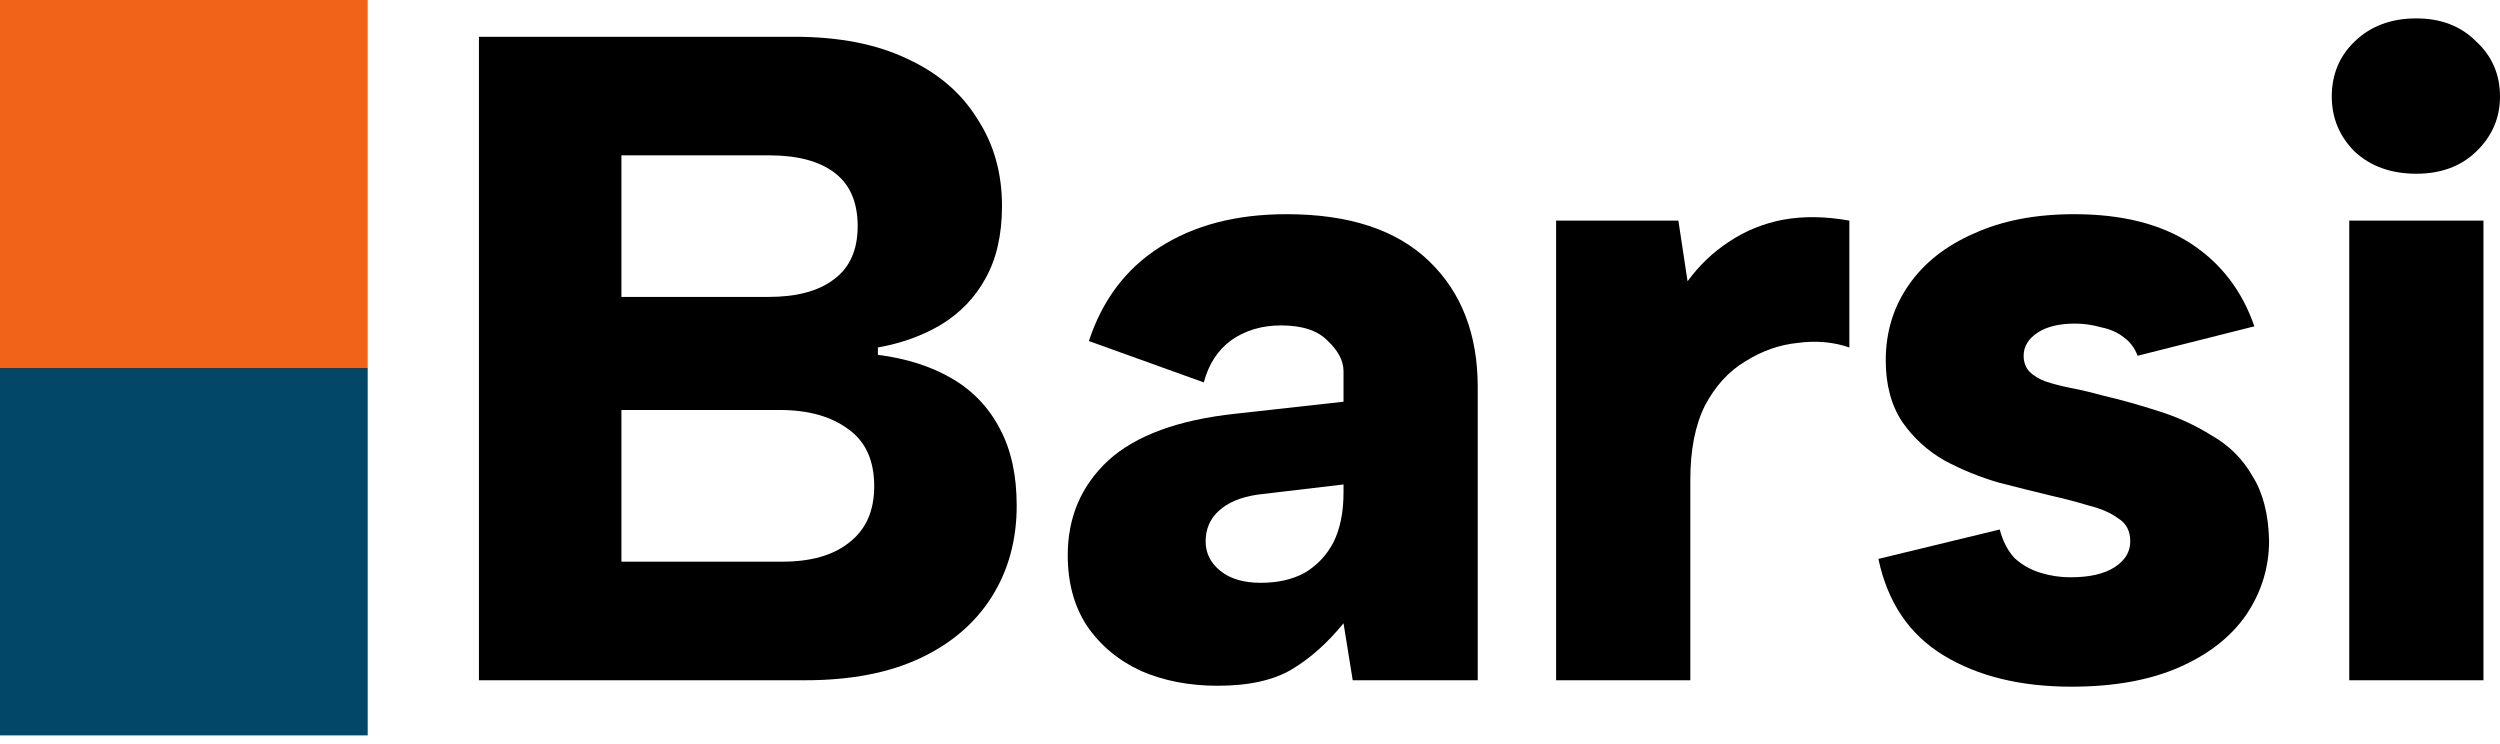
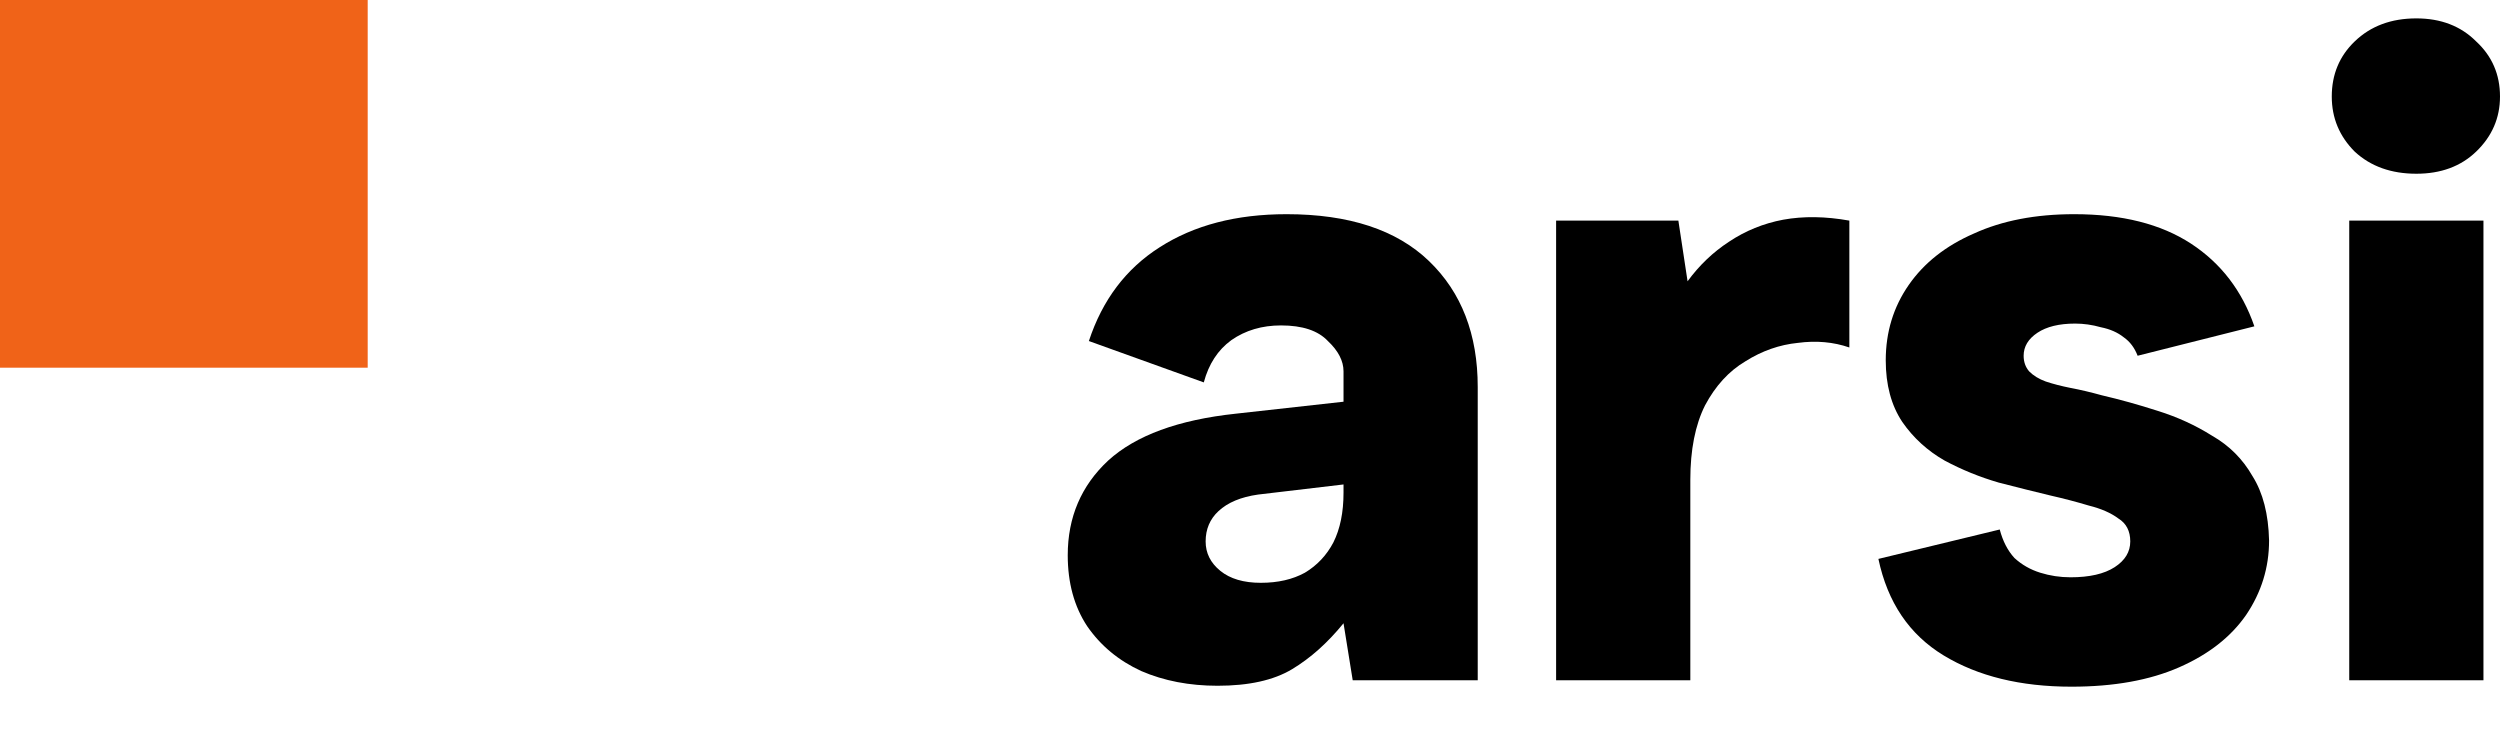
<svg xmlns="http://www.w3.org/2000/svg" width="178" height="53" viewBox="0 0 178 53" fill="none">
  <path d="M167.266 15.708H176.822V48.434H167.266V15.708ZM172.044 12.37C170.255 12.37 168.793 11.847 167.659 10.799C166.568 9.709 166.022 8.4 166.022 6.872C166.022 5.301 166.568 3.992 167.659 2.945C168.793 1.854 170.255 1.309 172.044 1.309C173.789 1.309 175.207 1.854 176.298 2.945C177.433 3.992 178 5.301 178 6.872C178 8.4 177.433 9.709 176.298 10.799C175.207 11.847 173.789 12.37 172.044 12.37Z" fill="black" />
  <path d="M142.381 37.7C142.599 38.529 142.948 39.205 143.428 39.729C143.952 40.209 144.563 40.558 145.261 40.776C145.959 40.994 146.679 41.103 147.421 41.103C148.774 41.103 149.821 40.863 150.563 40.383C151.304 39.903 151.675 39.292 151.675 38.551C151.675 37.809 151.392 37.263 150.824 36.914C150.301 36.522 149.603 36.216 148.73 35.998C147.857 35.736 146.941 35.496 145.981 35.278C144.89 35.016 143.668 34.711 142.316 34.362C140.963 33.969 139.676 33.445 138.454 32.791C137.232 32.093 136.229 31.176 135.443 30.042C134.658 28.864 134.265 27.402 134.265 25.657C134.265 23.649 134.811 21.86 135.902 20.29C136.992 18.719 138.541 17.497 140.549 16.624C142.556 15.708 144.934 15.25 147.683 15.25C151.086 15.25 153.857 15.948 155.995 17.344C158.133 18.741 159.639 20.704 160.511 23.235L152.199 25.329C151.981 24.762 151.653 24.326 151.217 24.02C150.781 23.671 150.235 23.431 149.581 23.3C148.97 23.126 148.359 23.039 147.748 23.039C146.614 23.039 145.719 23.257 145.065 23.693C144.41 24.13 144.083 24.675 144.083 25.329C144.083 25.766 144.214 26.137 144.476 26.442C144.781 26.748 145.174 26.988 145.654 27.162C146.177 27.337 146.766 27.489 147.421 27.62C148.119 27.751 148.861 27.926 149.646 28.144C150.955 28.449 152.286 28.82 153.639 29.256C155.035 29.693 156.322 30.282 157.5 31.024C158.722 31.722 159.682 32.682 160.38 33.904C161.122 35.082 161.515 36.609 161.558 38.485C161.558 40.405 161.013 42.172 159.922 43.787C158.831 45.358 157.239 46.601 155.144 47.517C153.05 48.434 150.497 48.892 147.486 48.892C143.865 48.892 140.832 48.15 138.389 46.667C135.945 45.183 134.396 42.892 133.742 39.794L142.381 37.7Z" fill="black" />
  <path d="M110.795 15.708H119.5L120.155 20.028C120.984 18.893 121.966 17.955 123.1 17.214C124.278 16.428 125.566 15.905 126.962 15.643C128.402 15.381 129.973 15.403 131.674 15.708V24.741C130.54 24.348 129.318 24.239 128.009 24.413C126.7 24.544 125.456 24.98 124.278 25.722C123.1 26.42 122.14 27.468 121.398 28.864C120.7 30.26 120.351 32.027 120.351 34.166V48.434H110.795V15.708Z" fill="black" />
  <path d="M96.313 48.434L95.659 44.376C94.524 45.772 93.302 46.863 91.993 47.648C90.684 48.434 88.917 48.826 86.692 48.826C84.684 48.826 82.874 48.477 81.259 47.779C79.645 47.037 78.358 45.968 77.398 44.572C76.481 43.176 76.023 41.496 76.023 39.532C76.023 36.827 76.983 34.58 78.903 32.791C80.867 31.002 83.899 29.889 88.001 29.453L95.659 28.602V26.442C95.659 25.7 95.288 24.98 94.546 24.282C93.848 23.54 92.735 23.17 91.208 23.17C89.855 23.17 88.677 23.519 87.674 24.217C86.713 24.915 86.059 25.919 85.71 27.227L77.528 24.282C78.489 21.359 80.168 19.133 82.568 17.606C85.012 16.035 88.022 15.25 91.6 15.25C96.051 15.25 99.433 16.363 101.745 18.588C104.058 20.813 105.214 23.802 105.214 27.555V48.434H96.313ZM95.659 34.493L89.572 35.213C88.35 35.387 87.412 35.78 86.757 36.391C86.146 36.958 85.841 37.678 85.841 38.551C85.841 39.38 86.19 40.078 86.888 40.645C87.586 41.212 88.546 41.496 89.768 41.496C90.99 41.496 92.037 41.256 92.91 40.776C93.782 40.252 94.459 39.532 94.939 38.616C95.418 37.656 95.659 36.478 95.659 35.082V34.493Z" fill="black" />
-   <path d="M61.066 16.101C61.066 14.399 60.52 13.134 59.429 12.305C58.339 11.476 56.79 11.061 54.782 11.061H44.245V21.141H54.717C56.724 21.141 58.273 20.726 59.364 19.897C60.498 19.068 61.066 17.803 61.066 16.101ZM34.1 48.434V2.618H56.55C59.735 2.618 62.418 3.142 64.6 4.189C66.782 5.192 68.44 6.611 69.574 8.443C70.752 10.232 71.342 12.305 71.342 14.661C71.342 16.712 70.949 18.435 70.163 19.832C69.422 21.184 68.374 22.275 67.022 23.104C65.713 23.89 64.207 24.435 62.506 24.741V25.264C64.556 25.526 66.324 26.093 67.807 26.966C69.291 27.838 70.425 29.038 71.211 30.566C71.996 32.049 72.389 33.86 72.389 35.998C72.389 38.442 71.8 40.602 70.622 42.478C69.444 44.354 67.742 45.816 65.516 46.863C63.291 47.91 60.564 48.434 57.335 48.434H34.1ZM44.245 39.991H55.699C57.749 39.991 59.342 39.532 60.477 38.616C61.655 37.7 62.244 36.369 62.244 34.624C62.244 32.791 61.633 31.438 60.411 30.566C59.19 29.649 57.553 29.191 55.502 29.191H44.245V39.991Z" fill="black" />
  <rect width="26.18" height="26.18" fill="#F06318" />
-   <rect y="26.18" width="26.18" height="26.18" fill="#024768" />
</svg>